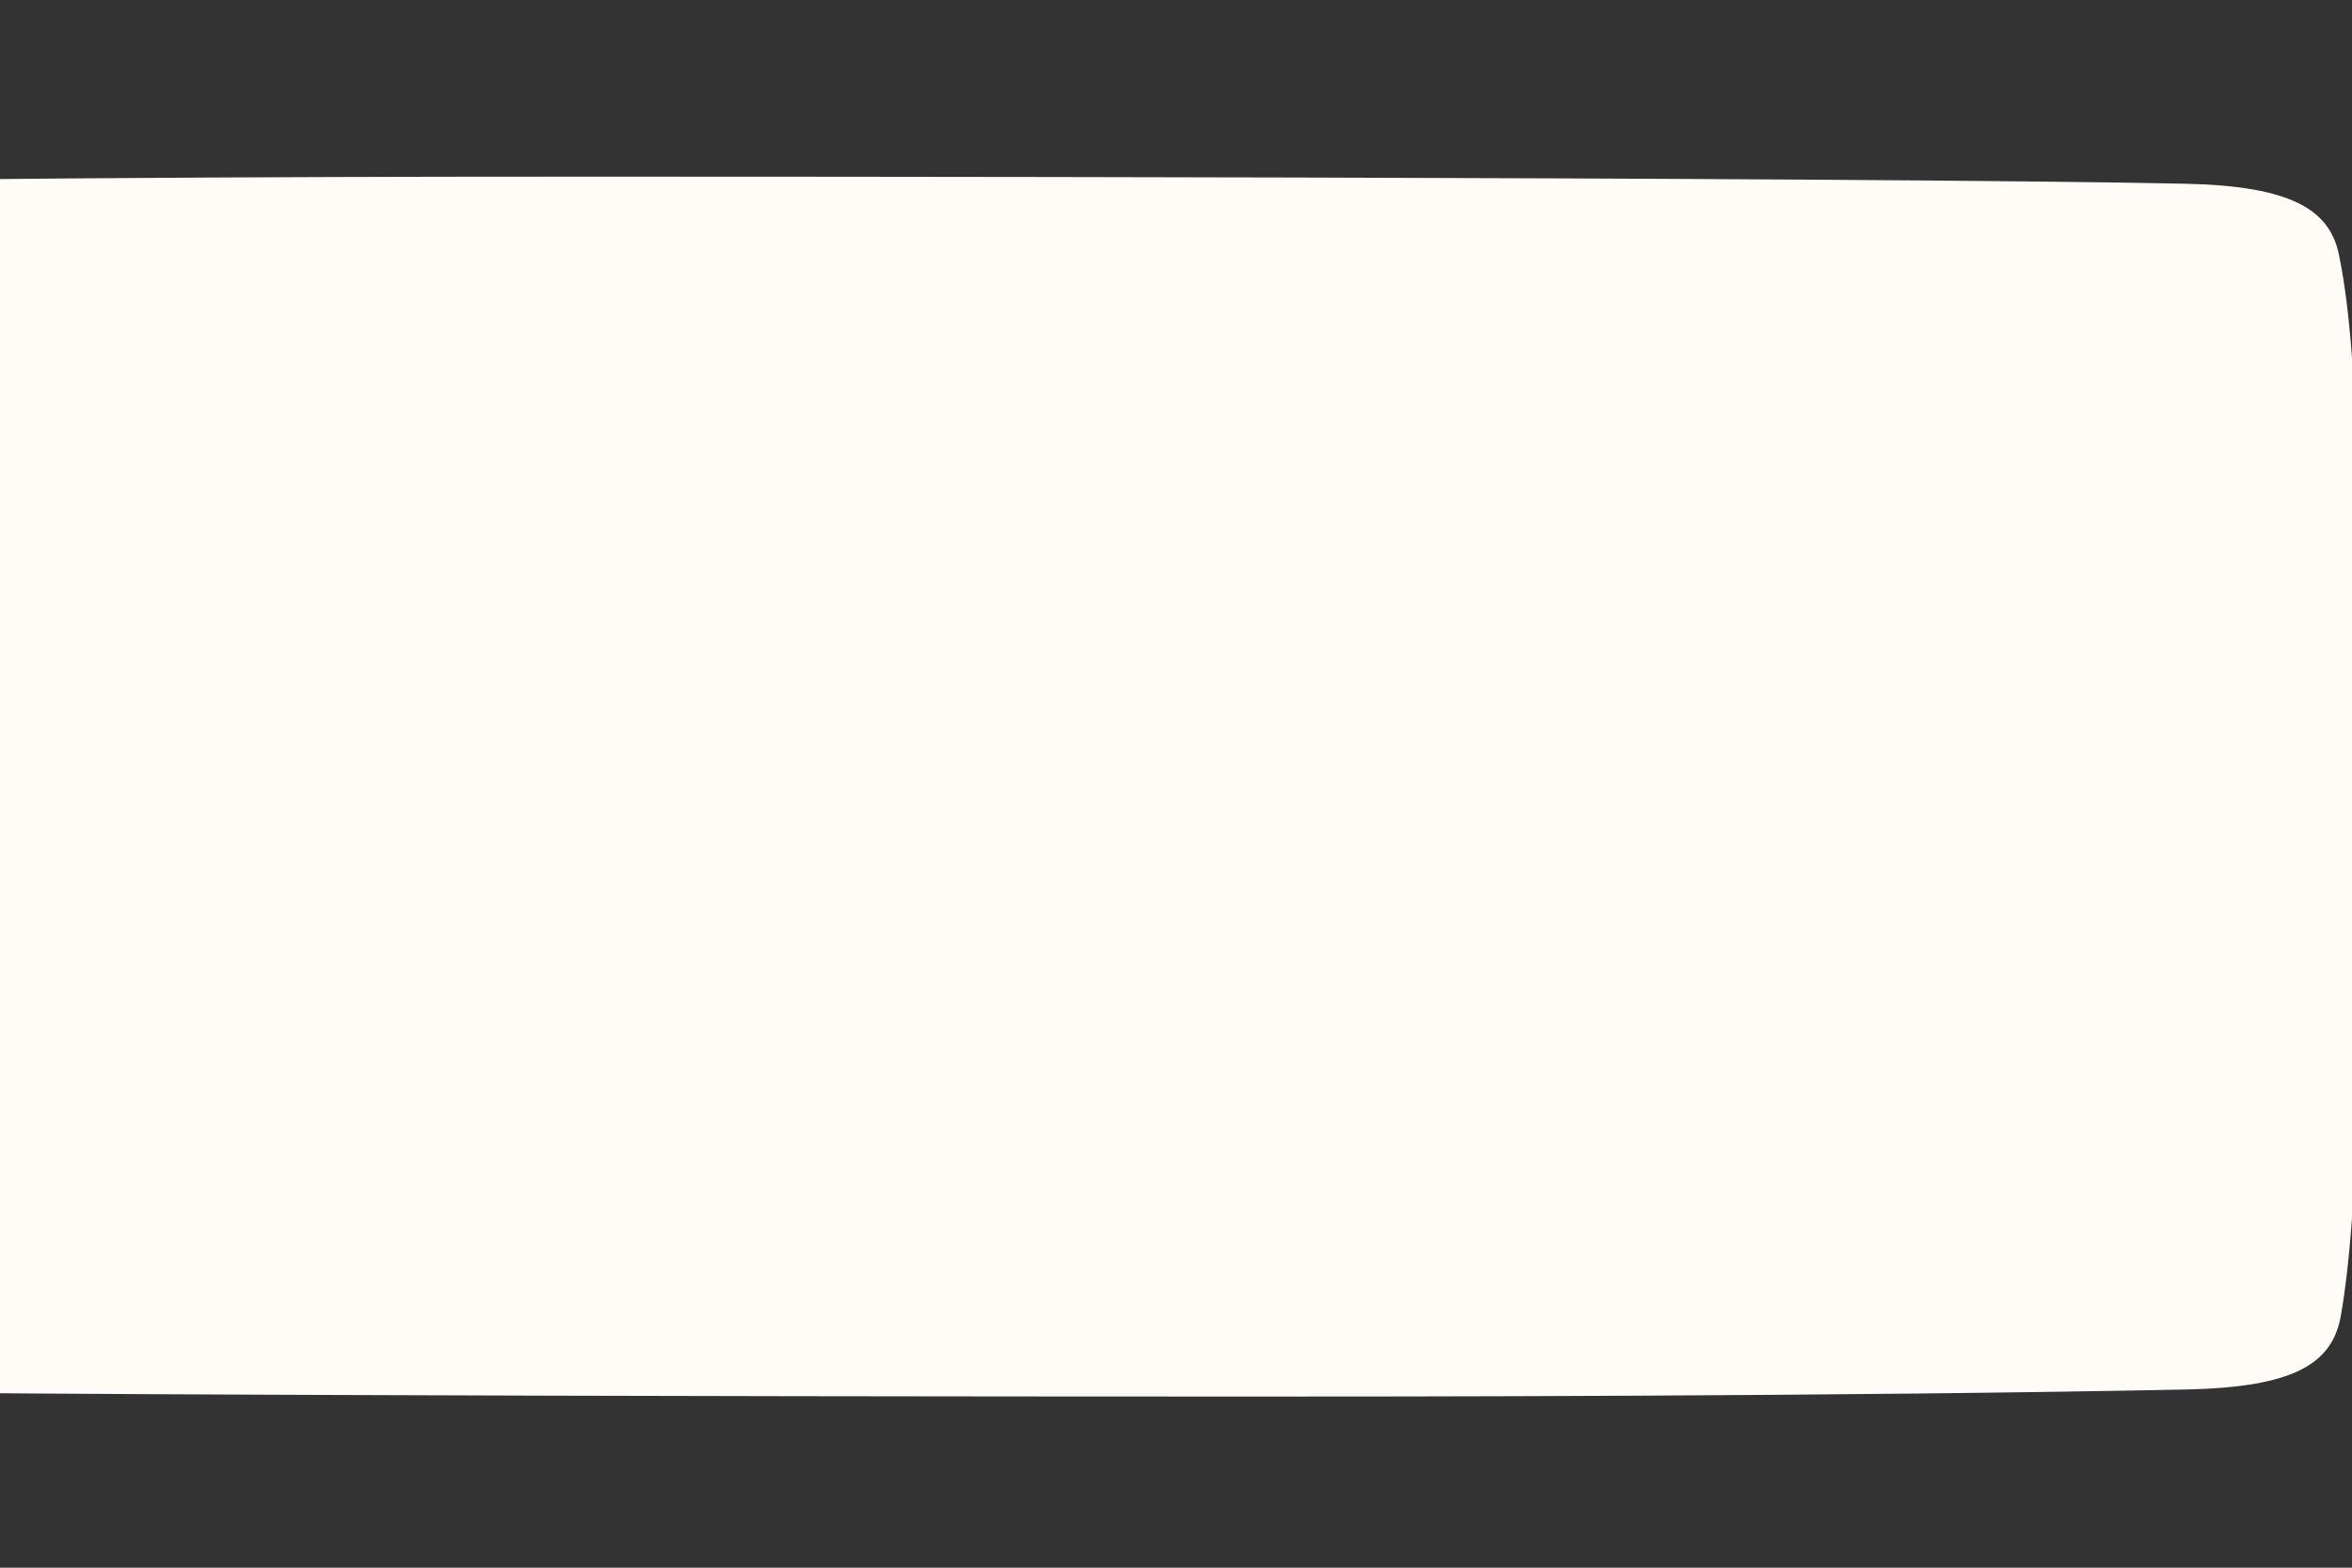
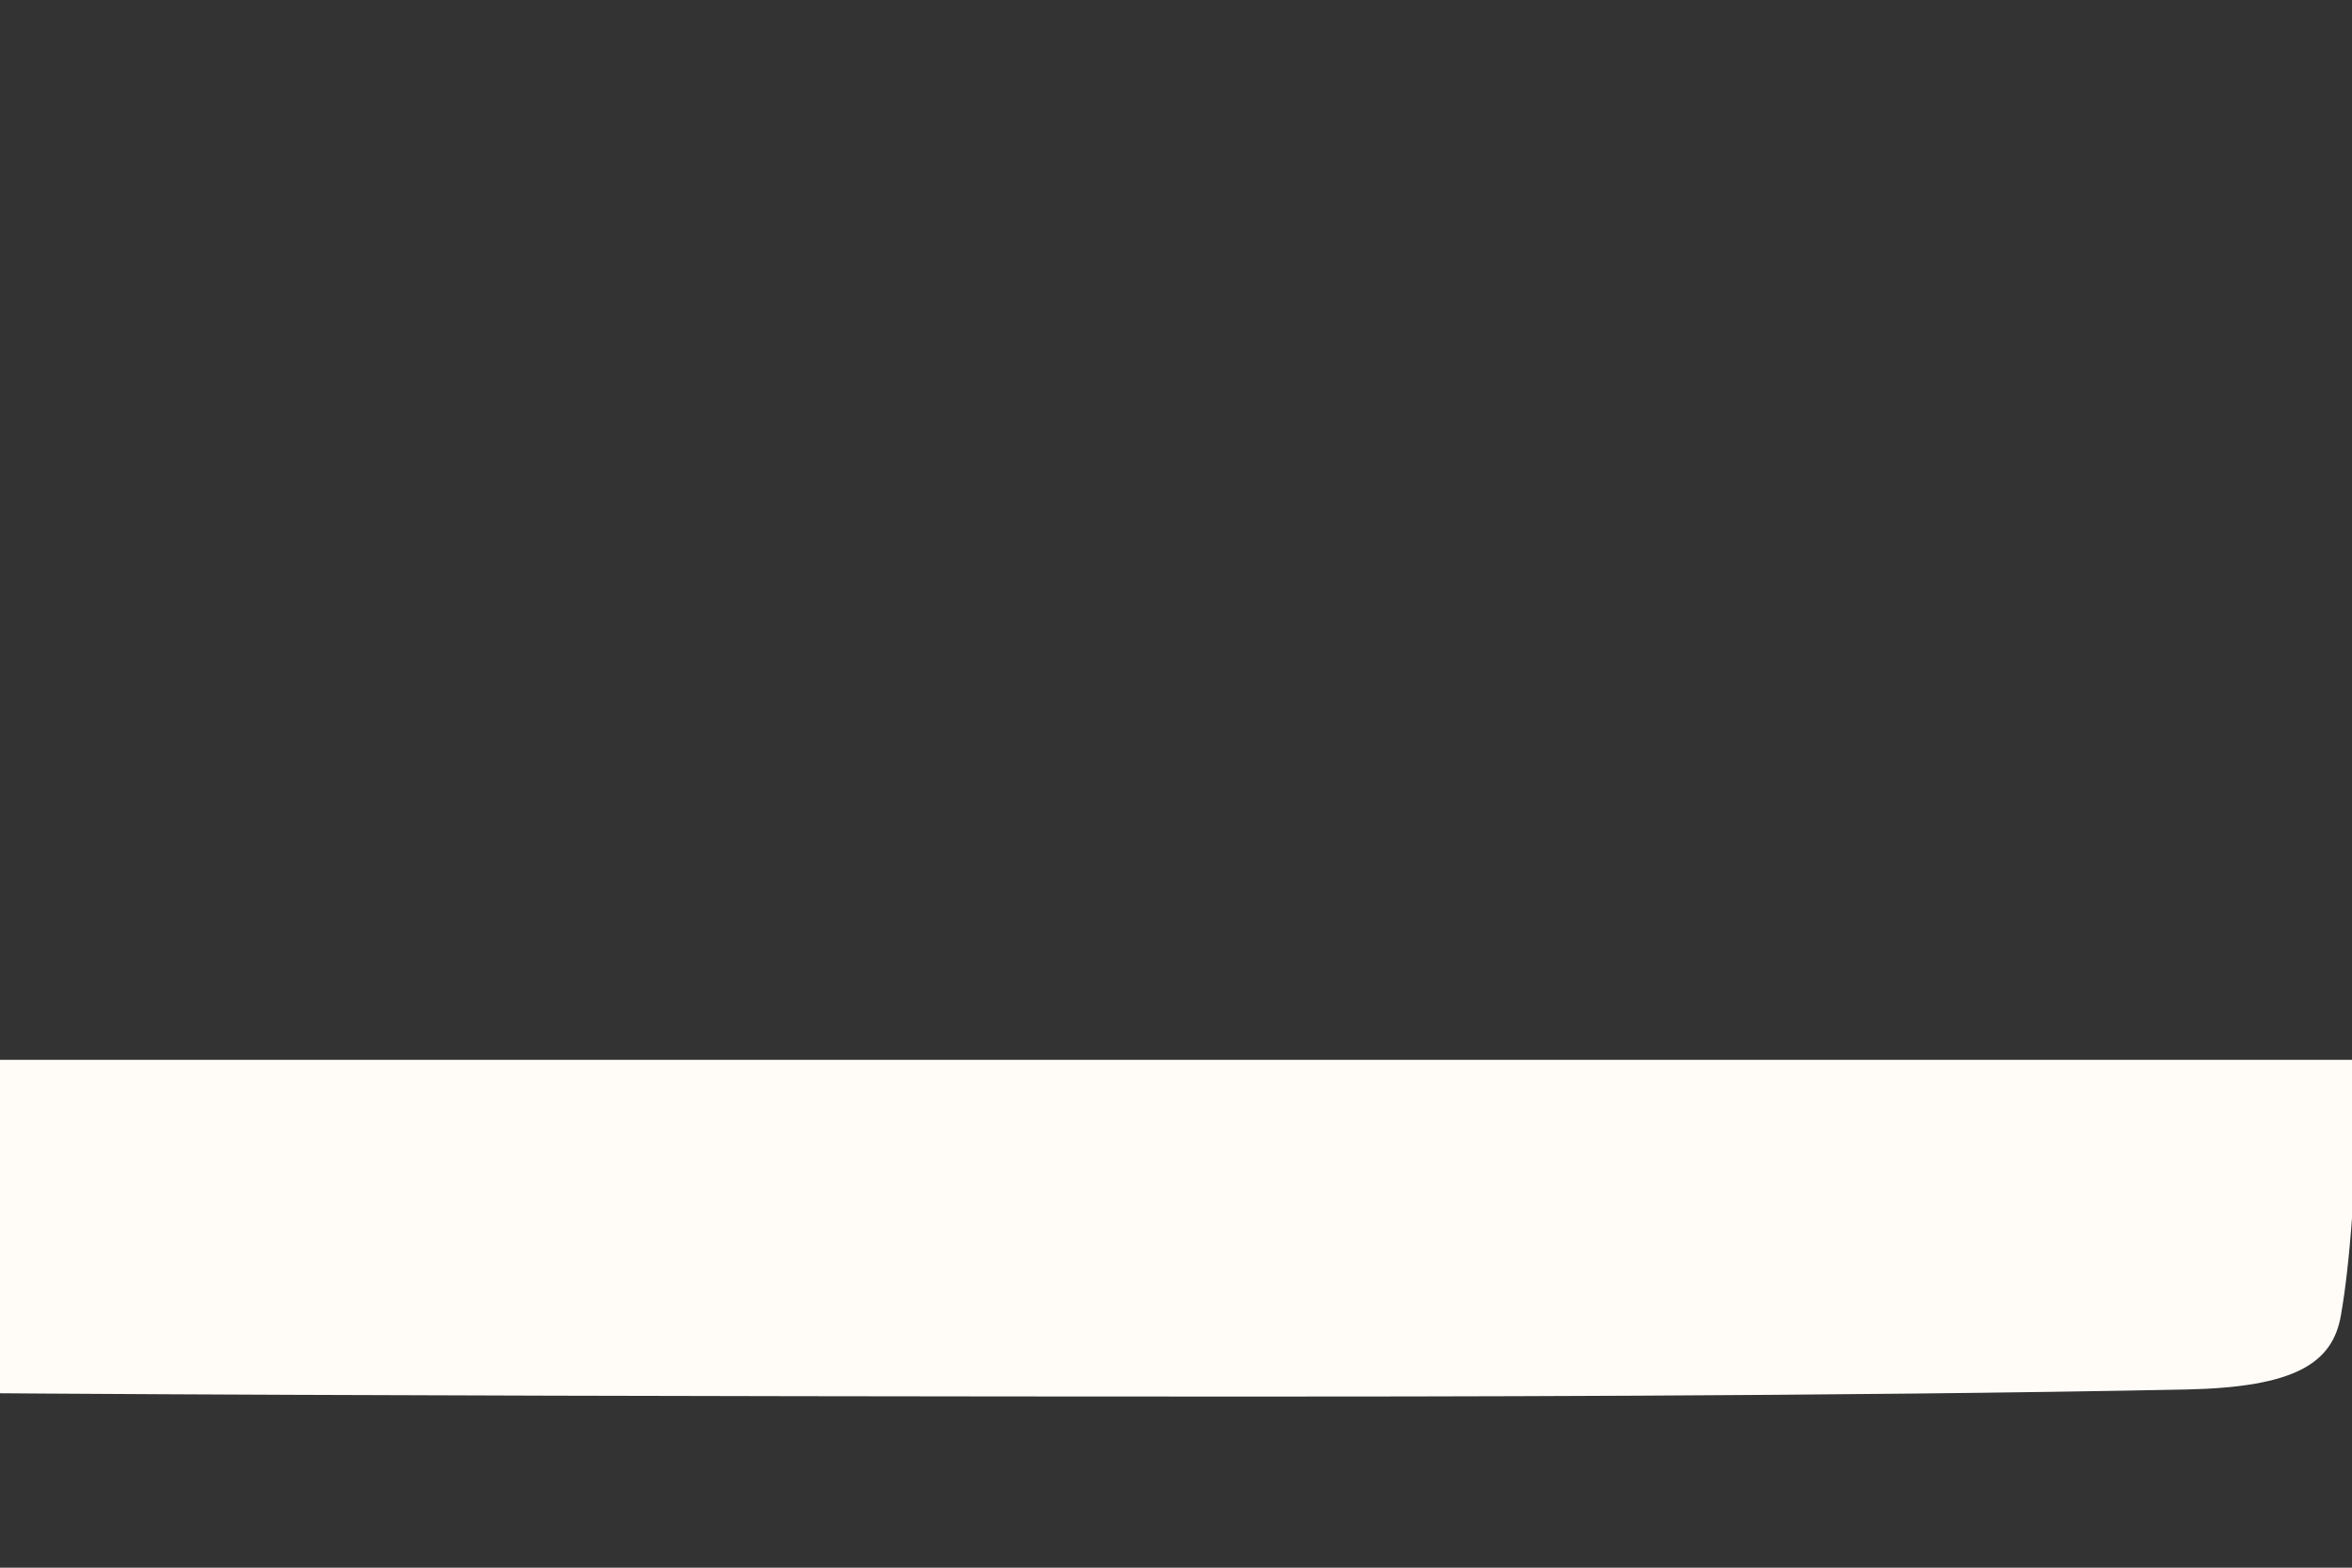
<svg xmlns="http://www.w3.org/2000/svg" viewBox="0 0 213 142" fill="none">
  <rect x="0" y="0" width="213" height="142" fill="#333333" stroke="none" />
  <g>
-     <rect y="46" width="213" height="51" fill="#FFFCF8" />
-     <path d="M211.877 23.384C212.741 27.558 213.481 35.584 213.481 46.5L-46 46.5C-46 35.584 -45.259 27.558 -44.519 23.384C-43.778 18.997 -40.322 16.856 -30.569 16.642C0.91 16 42.019 16 53.981 16C63.019 16 166.448 16 197.927 16.642C207.556 16.856 211.136 18.997 211.877 23.384Z" fill="#FFFCF8" />
    <path d="M-44.395 119.116C-45.259 114.942 -46 106.916 -46 96H213.481C213.481 106.916 212.741 114.942 212 119.116C211.259 123.504 207.803 125.644 198.051 125.858C166.572 126.5 125.462 126.5 113.5 126.5C104.462 126.5 1.033 126.5 -30.446 125.858C-40.075 125.644 -43.654 123.504 -44.395 119.116Z" fill="#FFFCF8" />
  </g>
</svg>